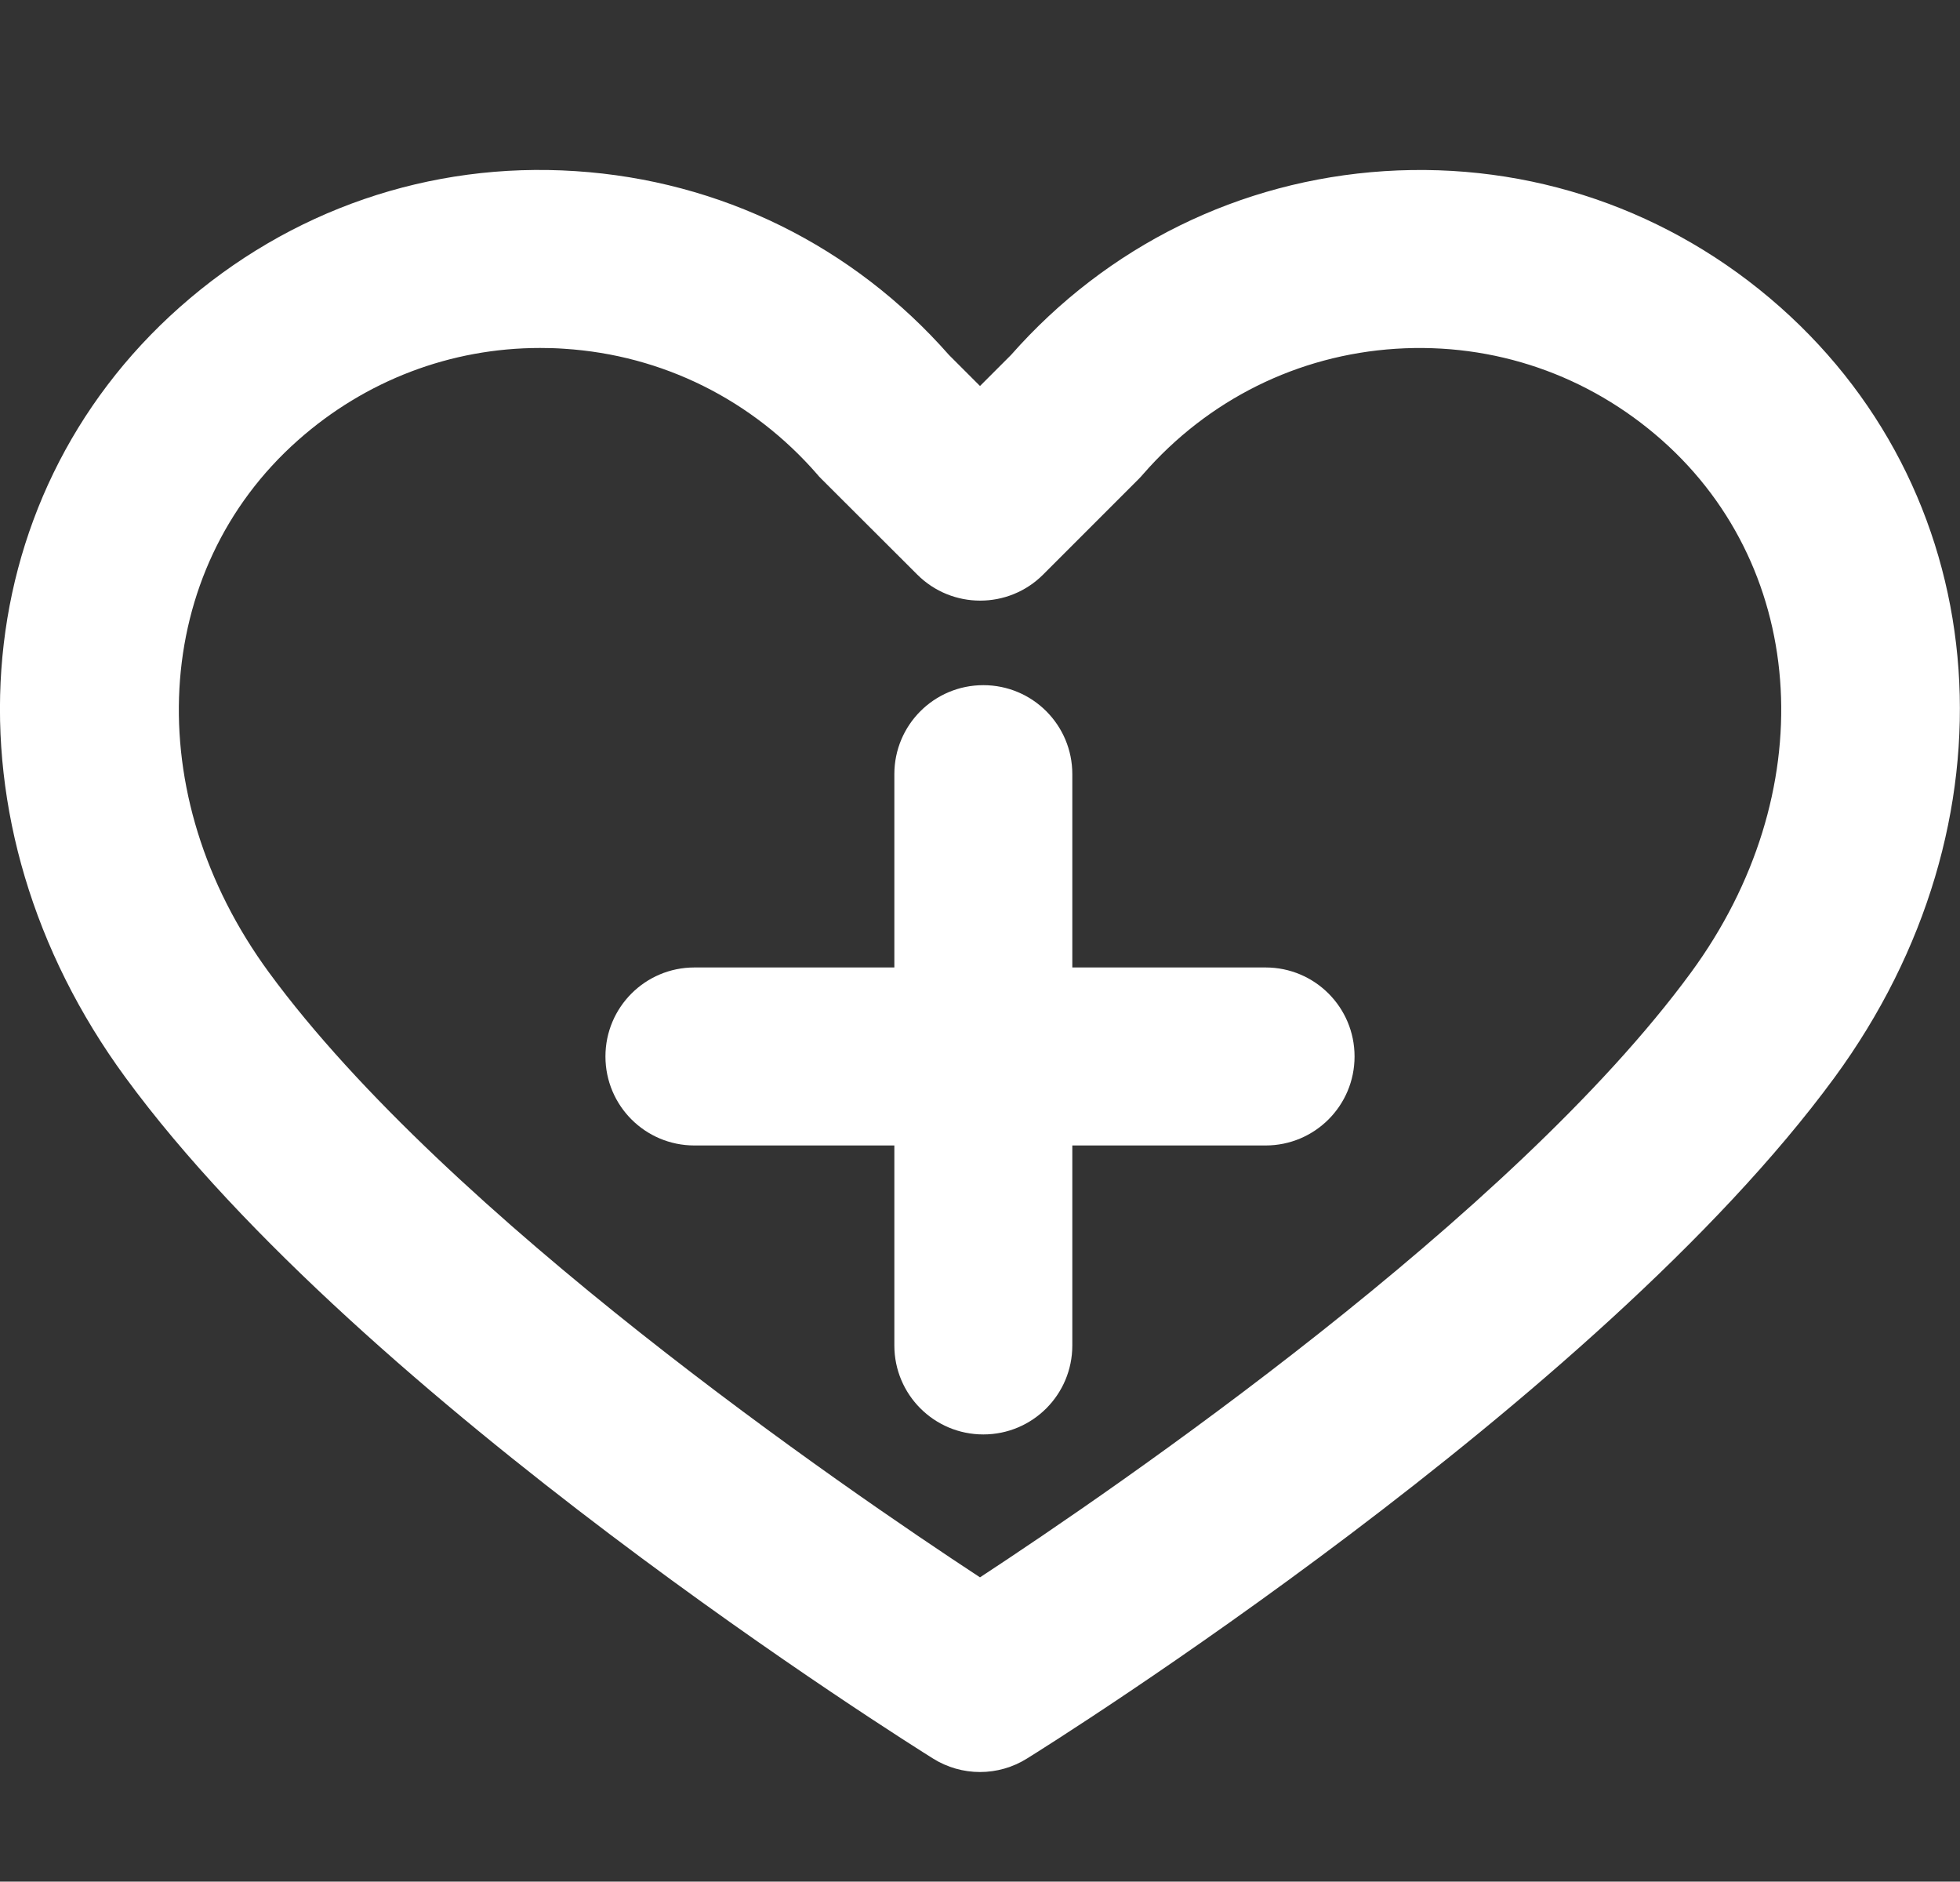
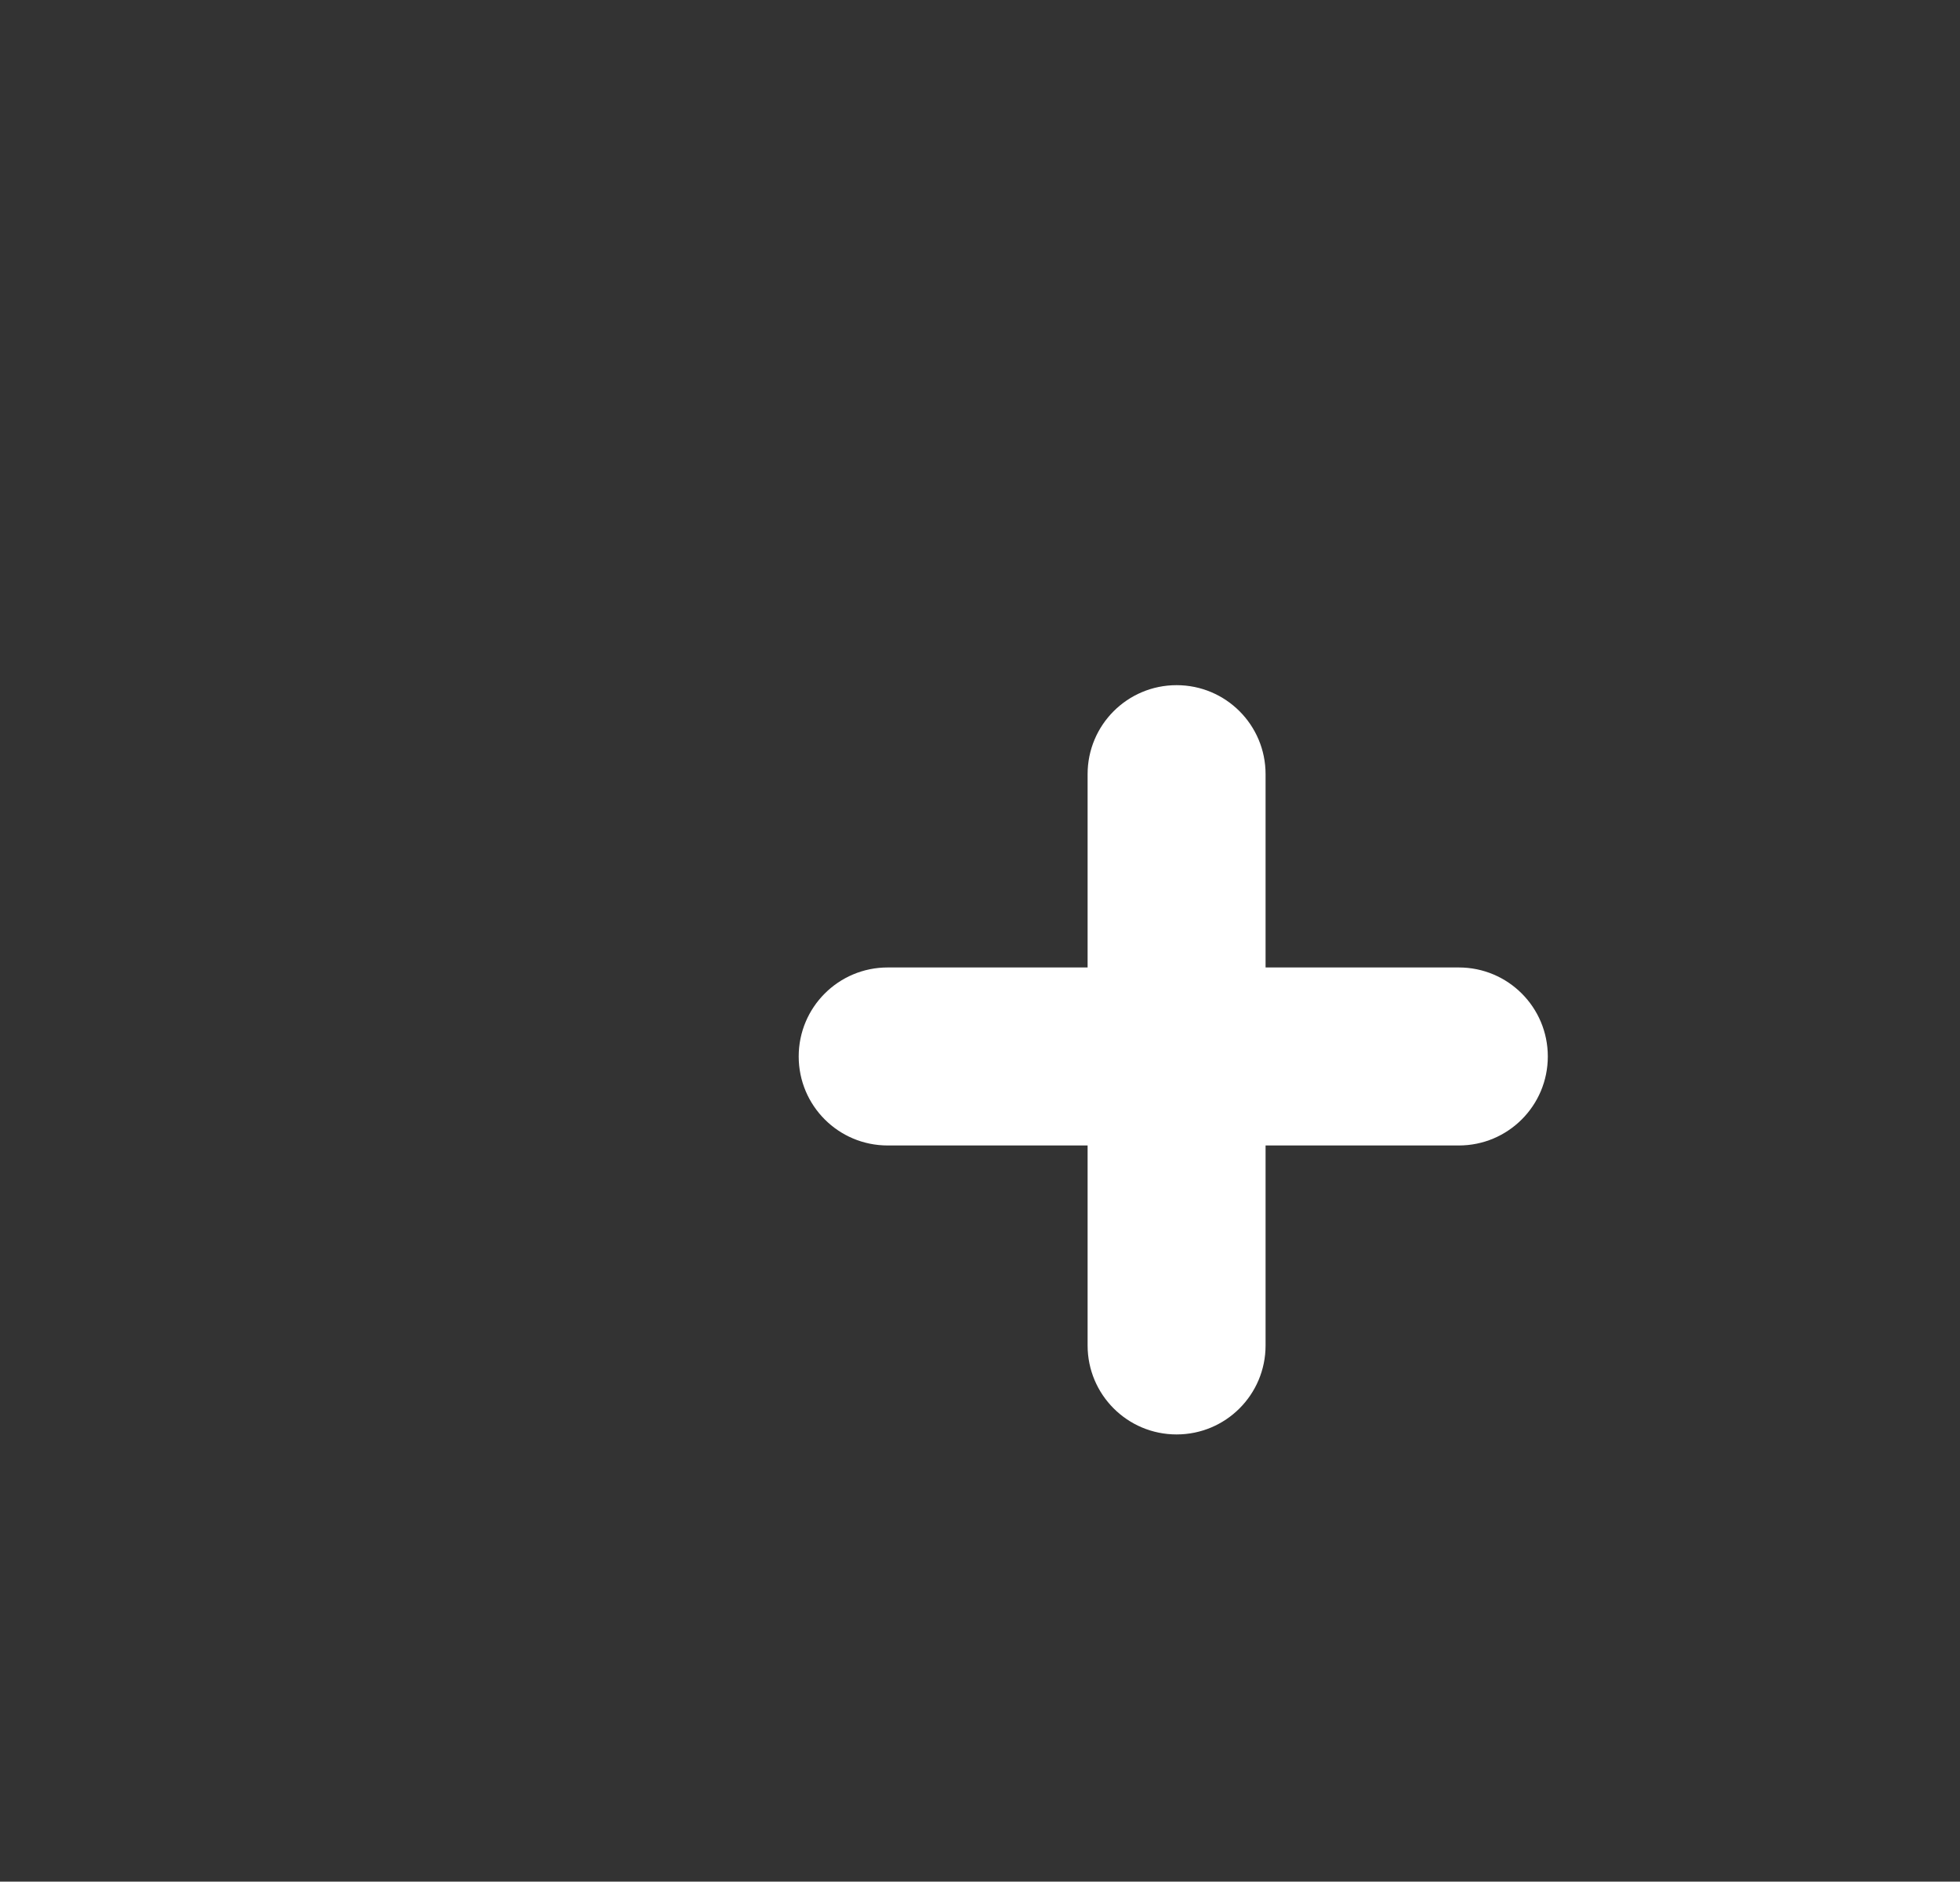
<svg xmlns="http://www.w3.org/2000/svg" id="_健康診断" data-name="健康診断" viewBox="0 0 100 95.98">
  <rect x="0" y="0" width="100" height="95.98" fill="#333333" stroke="none" />
  <defs>
    <style>
      .cls-1 {
        fill: #fff;
      }
    </style>
  </defs>
-   <path class="cls-1" d="M50,90.39c-.83,0-1.67-.23-2.4-.69-1.18-.74-29.1-18.22-41.2-34.74C-3.09,42.02-1.92,25.49,9.18,15.66c5.59-4.95,12.75-7.42,20.19-6.93,7.39.48,14.15,3.81,19.05,9.38l1.58,1.58,1.58-1.58c4.91-5.57,11.67-8.9,19.05-9.38,7.43-.48,14.6,1.98,20.19,6.93,11.09,9.83,12.26,26.36,2.78,39.3-12.11,16.52-40.02,34.01-41.2,34.74-.73.46-1.57.69-2.4.69ZM27.55,17.75c-4.55,0-8.9,1.65-12.35,4.71-7.5,6.65-8.13,18.07-1.48,27.14,9.13,12.46,29.33,26.3,36.28,30.86,6.95-4.56,27.15-18.4,36.28-30.86,6.65-9.07,6.03-20.48-1.48-27.14-3.76-3.33-8.57-4.99-13.58-4.67-5.01.32-9.59,2.6-12.9,6.4-.07.08-.14.16-.21.23l-4.89,4.89c-1.77,1.77-4.65,1.77-6.42,0l-4.9-4.89c-.07-.07-.15-.15-.21-.23-3.31-3.8-7.89-6.08-12.9-6.4-.41-.03-.82-.04-1.23-.04Z" />
-   <path class="cls-1" d="M64.57,49.35h-9.86v-9.86c0-2.51-2.03-4.54-4.54-4.54s-4.54,2.03-4.54,4.54v9.86h-10.2c-2.51,0-4.54,2.03-4.54,4.54s2.03,4.54,4.54,4.54h10.2v10.2c0,2.51,2.03,4.54,4.54,4.54s4.54-2.03,4.54-4.54v-10.2h9.86c2.51,0,4.54-2.03,4.54-4.54s-2.03-4.54-4.54-4.54Z" />
+   <path class="cls-1" d="M64.57,49.35v-9.86c0-2.51-2.03-4.54-4.54-4.54s-4.54,2.03-4.54,4.54v9.86h-10.2c-2.51,0-4.54,2.03-4.54,4.54s2.03,4.54,4.54,4.54h10.2v10.2c0,2.51,2.03,4.54,4.54,4.54s4.54-2.03,4.54-4.54v-10.2h9.86c2.51,0,4.54-2.03,4.54-4.54s-2.03-4.54-4.54-4.54Z" />
</svg>